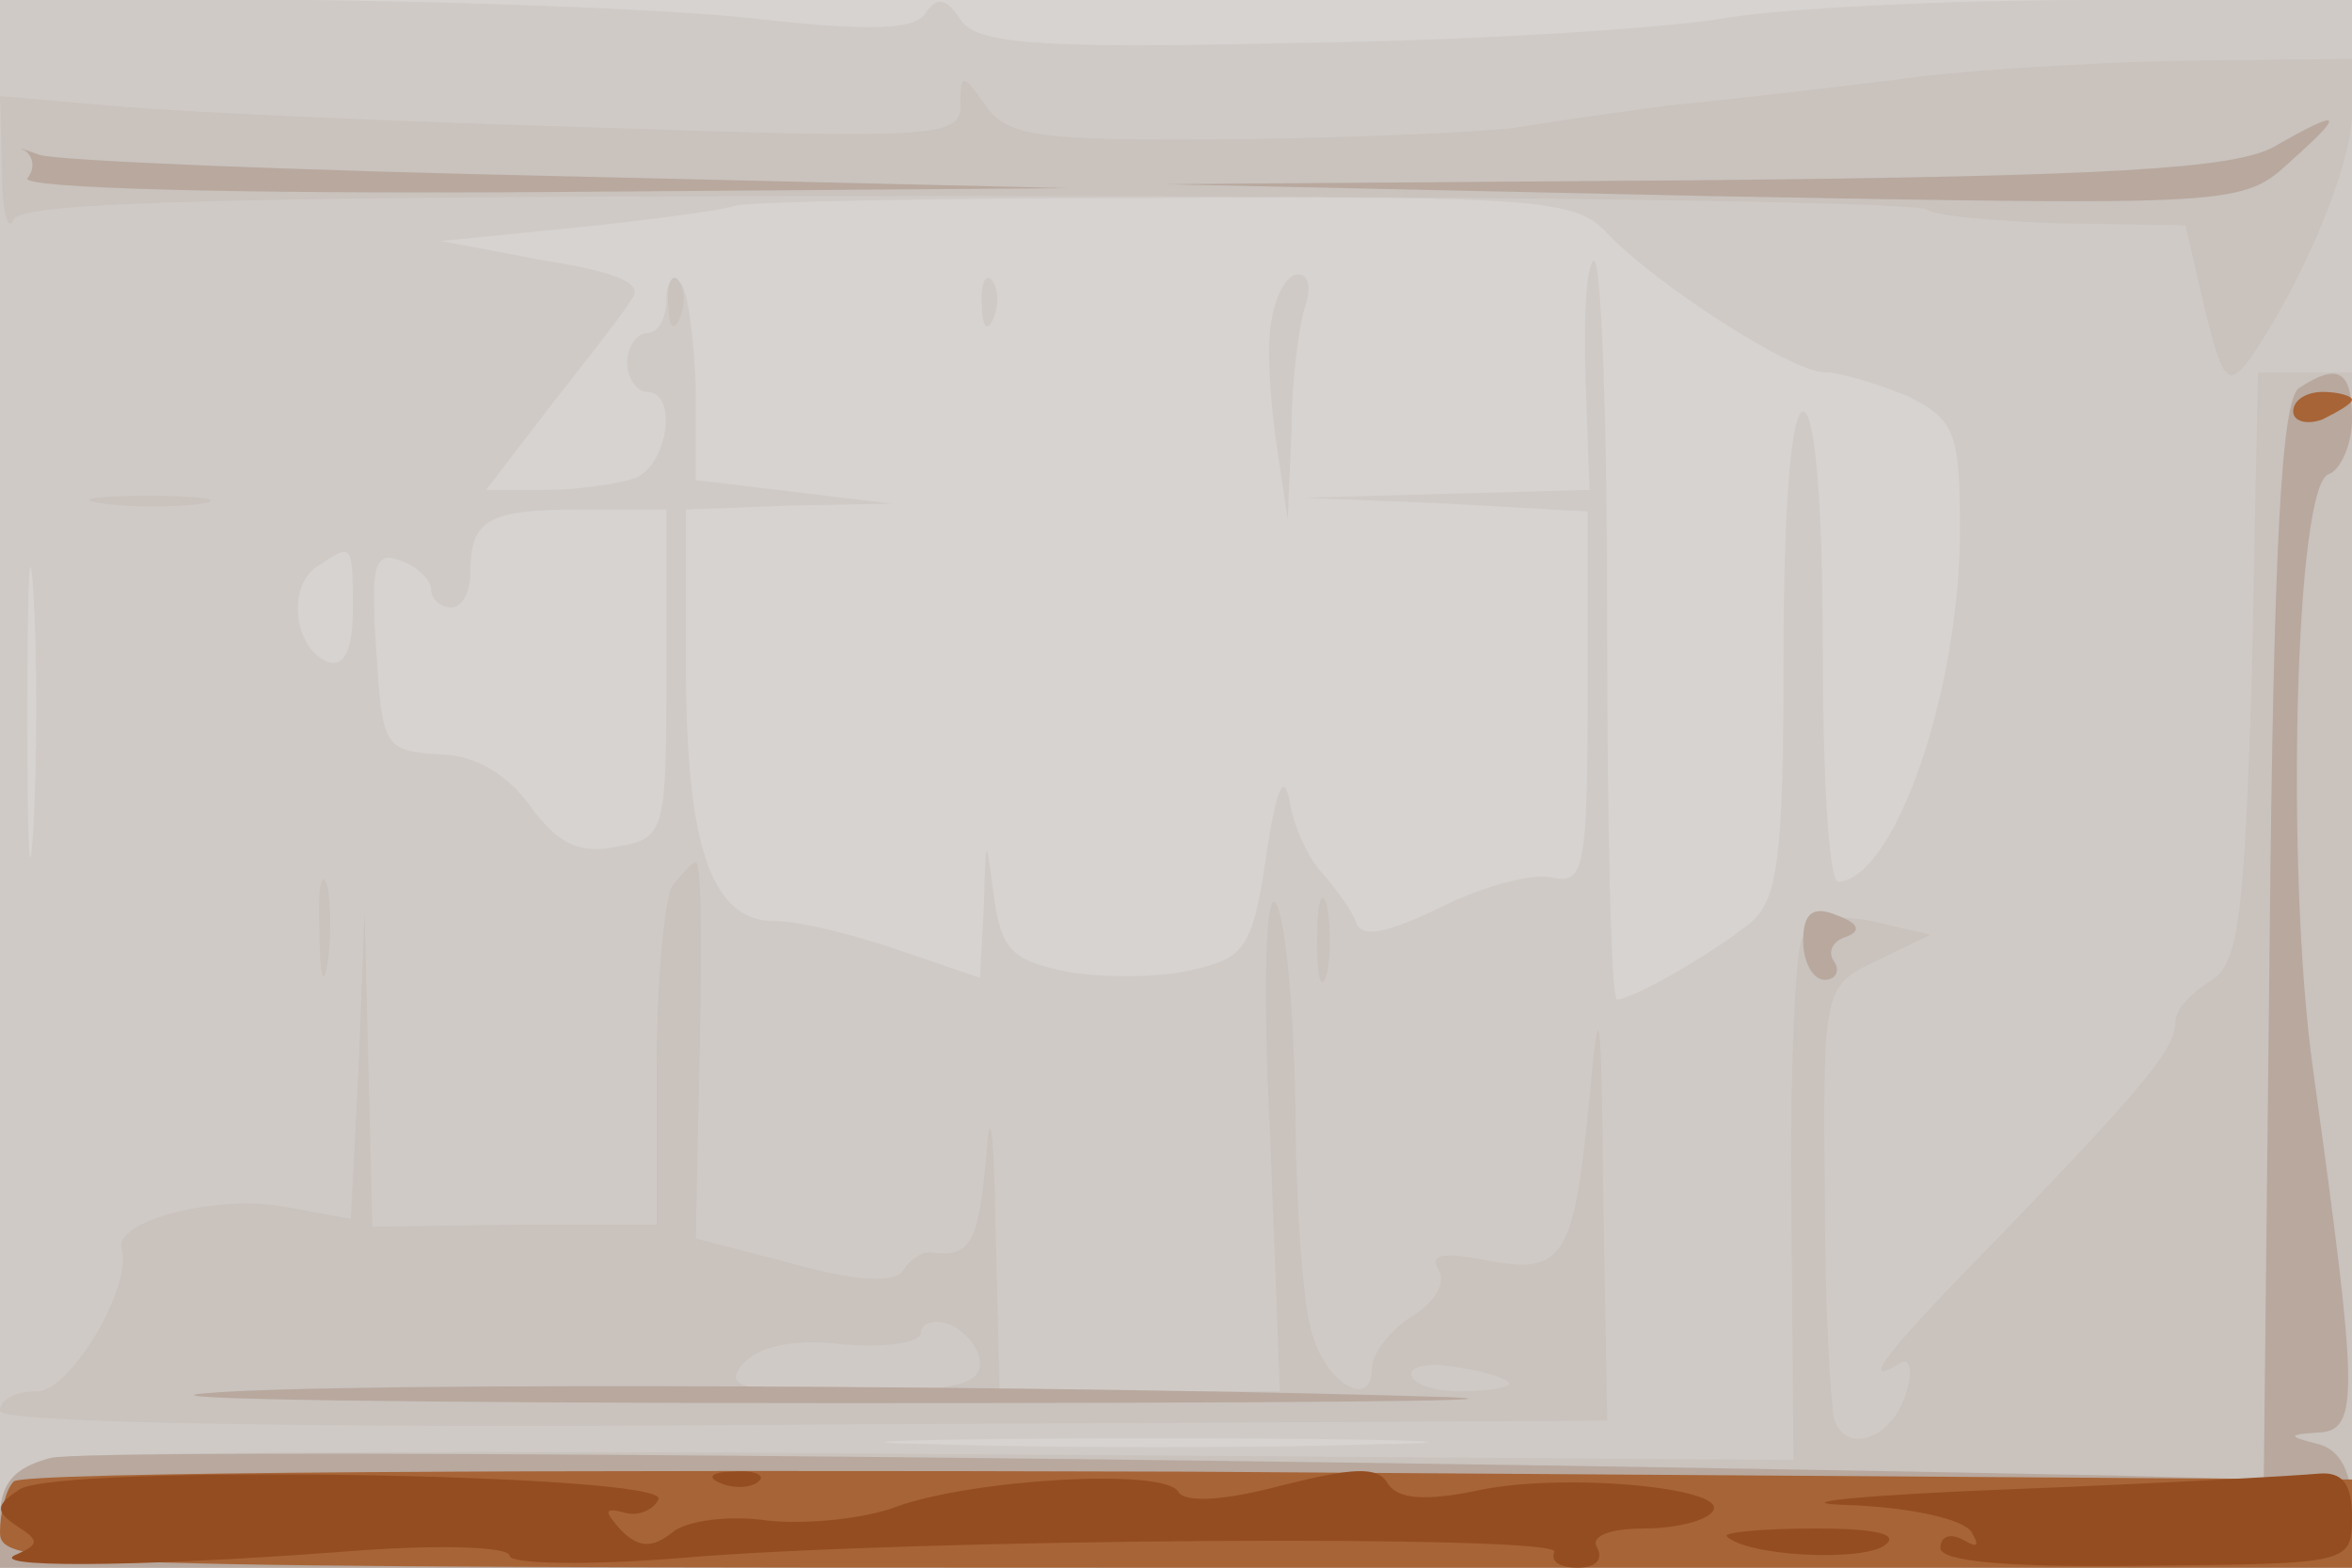
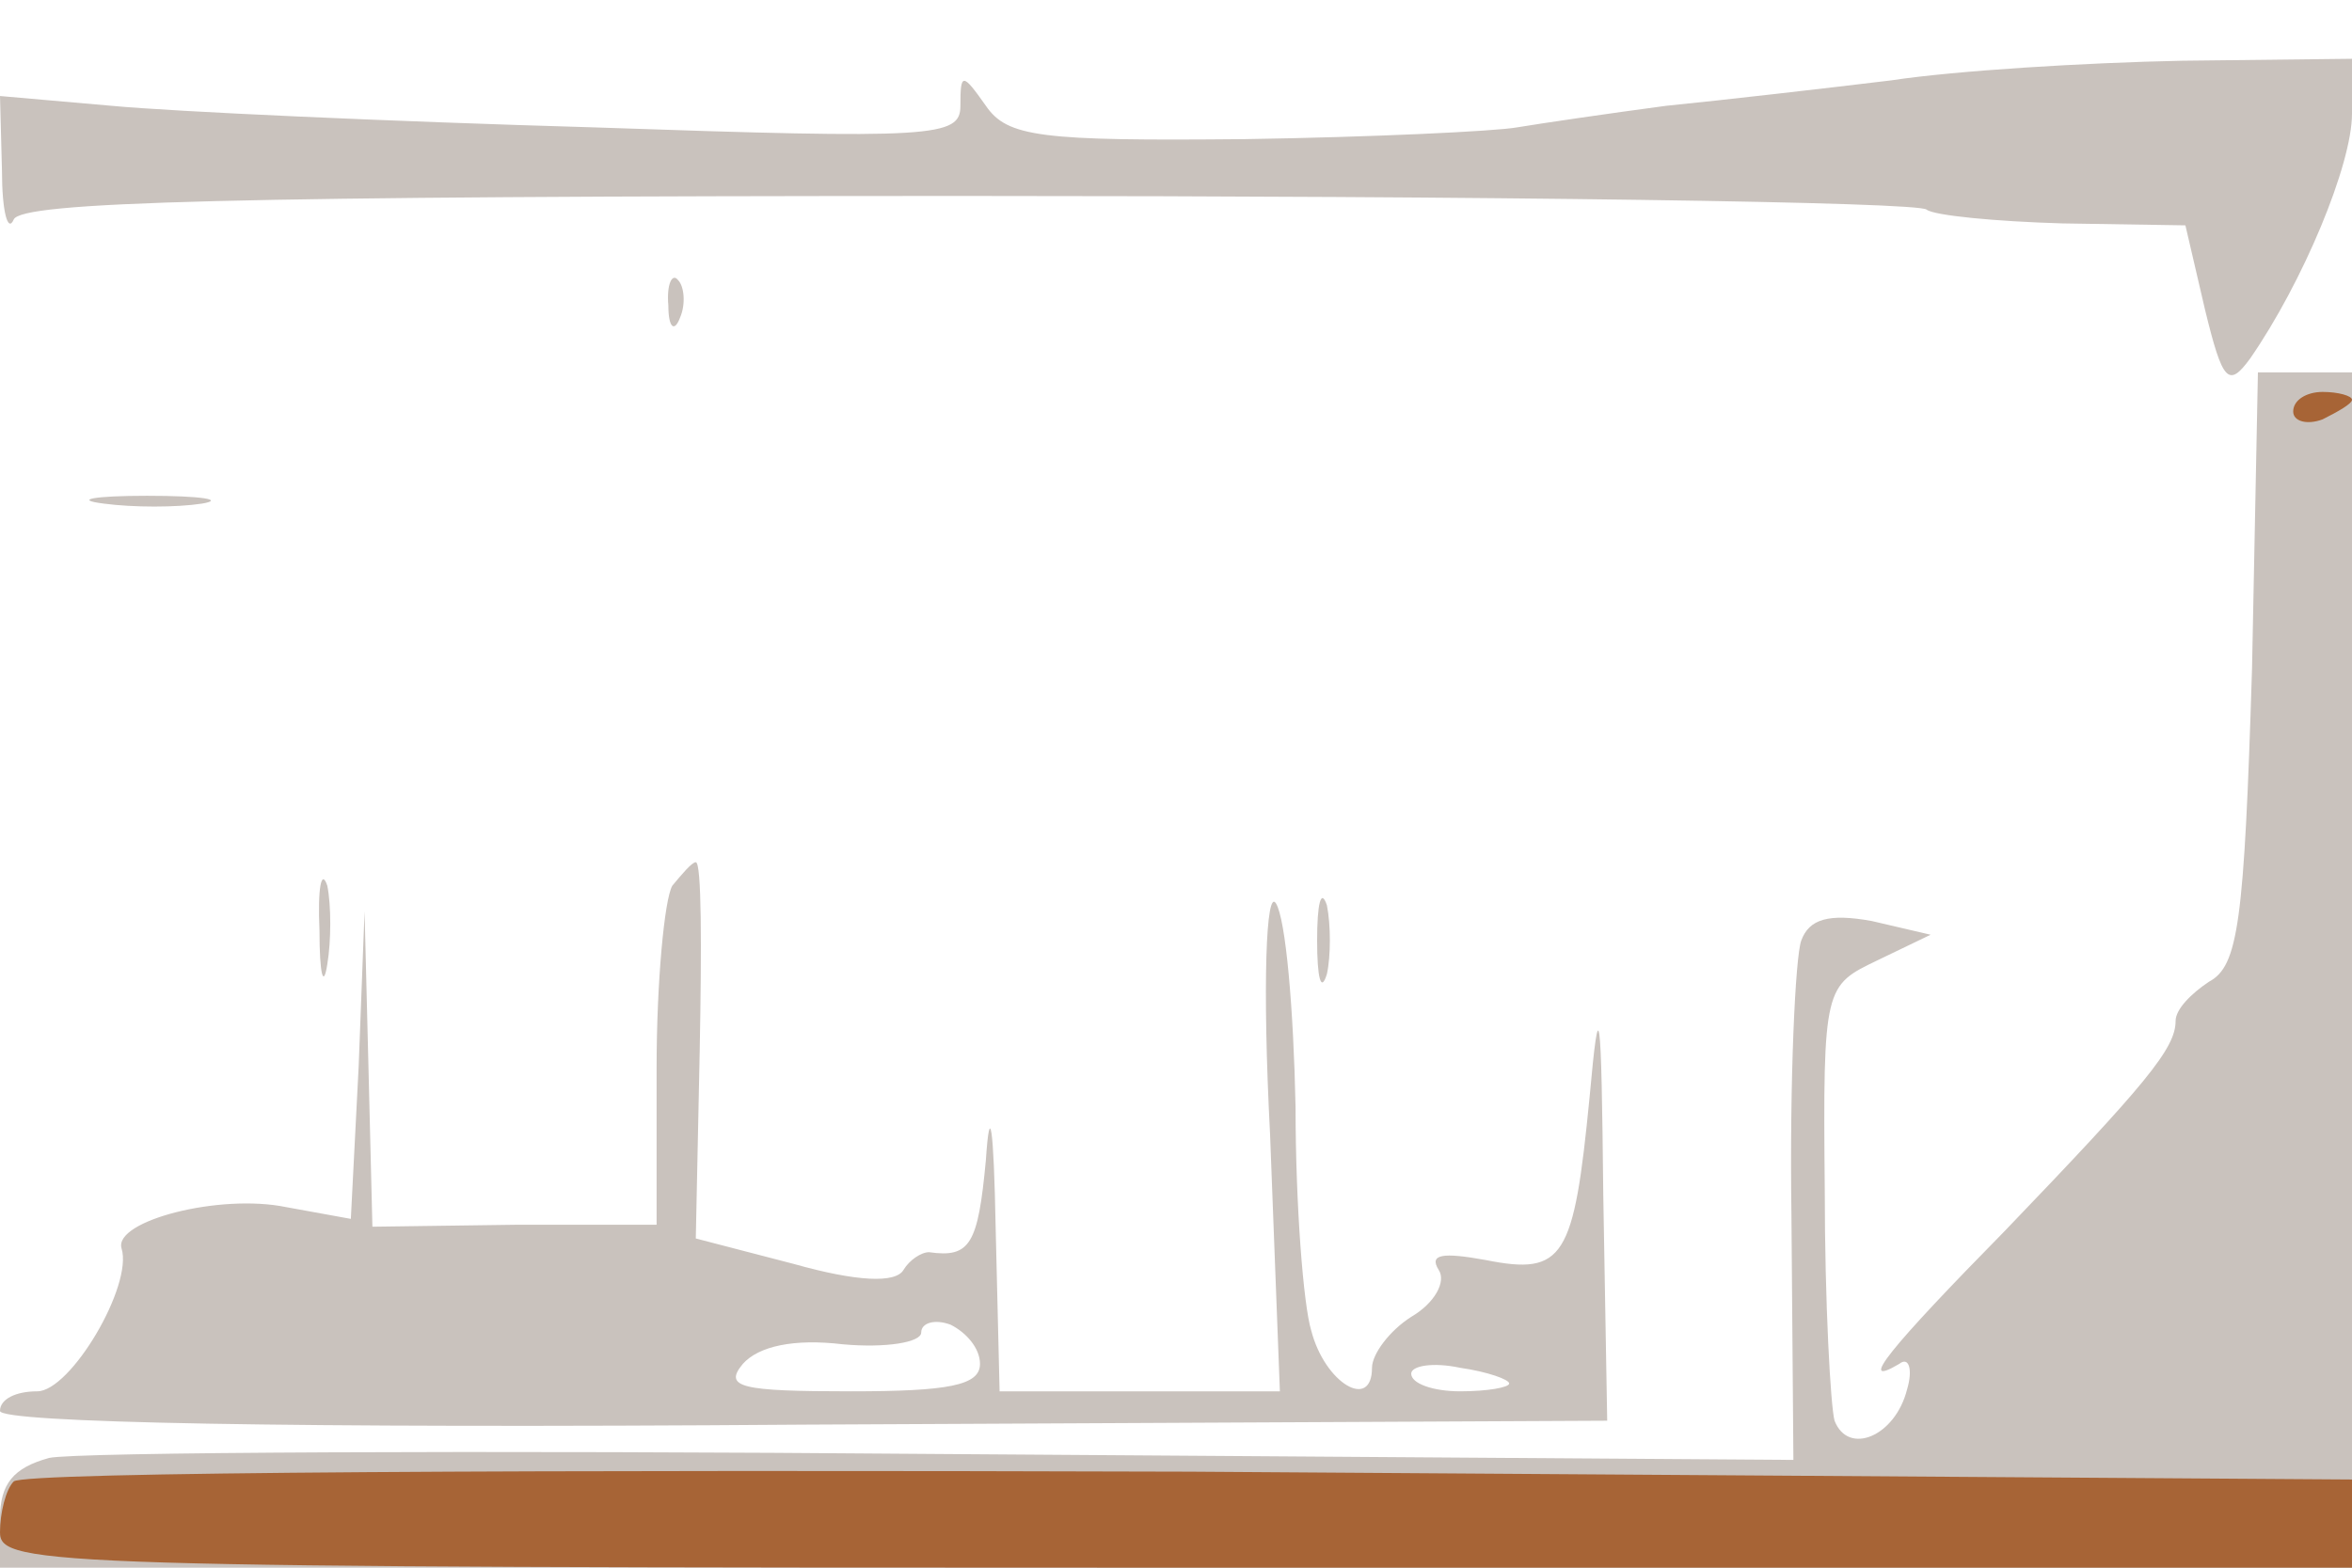
<svg xmlns="http://www.w3.org/2000/svg" width="120" height="80">
  <g>
    <svg width="120" height="80" />
    <svg width="120" height="80" version="1.0" viewBox="0 0 120 80">
      <g fill="#d6d3d1" transform="matrix(.1 0 0 -.1 0 80)">
-         <path d="M0 400V0h1200v800H0V400z" />
-       </g>
+         </g>
    </svg>
    <svg width="120" height="80" version="1.0" viewBox="0 0 120 80">
      <g fill="#d0cac6" transform="matrix(.1 0 0 -.1 0 80)">
-         <path d="M0 400V0h1200v800h-132c-73 0-160-4-193-10-33-5-131-11-218-12-131-3-159 0-167 12-7 11-12 12-18 3-5-8-28-9-82-3-41 5-146 9-232 10H0V400zm819 282c24-26 95-72 112-72 8 0 27-6 42-12 24-12 27-18 27-68 0-82-33-178-62-180-5 0-8 54-8 120 0 73-4 120-10 120s-10-48-10-123c0-106-3-126-17-138-20-16-60-39-68-39-3 0-5 86-5 192 0 105-3 188-7 185-4-4-5-32-4-62l2-55-73-2-73-2 73-3 72-4v-95c0-86-2-95-17-92-10 3-36-4-58-15-27-13-40-16-43-8-2 6-10 17-17 25-7 7-15 24-17 37-3 16-7 6-12-28-7-47-11-52-38-58-16-4-45-4-63-1-29 6-34 11-38 39-4 31-4 31-5-5l-2-37-41 14c-23 8-51 15-64 15-32 0-45 38-45 130v80l53 2 52 1-50 6-50 6v47c-1 26-4 50-8 54s-7 0-7-9-4-17-10-17c-5 0-10-7-10-15s5-15 10-15c16 0 11-37-6-44-9-3-29-6-46-6h-30l33 43c18 23 37 47 41 54 7 8-6 14-44 20l-53 10 70 7c39 4 75 9 80 11 6 2 104 4 219 4 187 1 210-1 225-17zM17 378c-2-35-3-9-3 57s1 94 3 63c2-32 2-86 0-120zm323 78c0-81-1-84-25-88-19-4-30 1-44 20-12 17-29 27-47 27-28 2-29 4-32 53-3 43-1 51 12 46 9-3 16-10 16-15s5-9 10-9c6 0 10 8 10 18 0 27 9 32 57 32h43v-84zm-160 33c0-20-4-29-12-27-18 6-22 39-6 49 18 12 18 12 18-22zM703 63c-62-2-164-2-225 0-62 1-12 3 112 3s174-2 113-3zM501 644c0-11 3-14 6-6 3 7 2 16-1 19-3 4-6-2-5-13zm148-6c-3-13-1-41 2-63l6-40 2 47c0 25 4 53 7 62s2 16-4 16c-5 0-11-10-13-22z" />
-       </g>
+         </g>
    </svg>
    <svg width="120" height="80" version="1.0" viewBox="0 0 120 80">
      <g fill="#c9c2bd" transform="matrix(.1 0 0 -.1 0 80)">
        <path d="M965 759c-33-4-85-10-115-13-30-4-64-9-76-11-11-2-74-5-139-6-104-1-121 1-132 17-12 17-13 17-13 0 0-16-13-17-187-11-104 3-214 8-246 11l-57 5 1-38c0-21 3-32 6-25 4 9 108 12 487 12 266 0 486-3 489-7 4-3 35-6 69-7l63-1 10-43c9-37 12-40 23-25 27 39 52 99 52 125v28l-87-1c-49-1-115-5-148-10zM341 644c0-11 3-14 6-6 3 7 2 16-1 19-3 4-6-2-5-13zm808-185c-4-130-7-152-22-160-9-6-17-14-17-20 0-14-15-32-87-107-59-60-76-81-54-68 5 4 7-3 4-13-6-24-30-34-37-16-2 7-5 60-5 118-1 104 0 104 27 117l27 13-30 7c-22 4-32 1-36-10-3-8-6-71-5-140l1-125-433 3c-238 2-444 1-457-2C7 51 0 43 0 25V0h1200v610h-48l-3-151zM53 543c15-2 37-2 50 0 12 2 0 4-28 4-27 0-38-2-22-4zm110-218c0-22 2-30 4-17 2 12 2 30 0 40-3 9-5-1-4-23zm180 23c-4-7-8-49-8-93v-80h-72l-73-1-2 81-2 80-3-79-4-78-33 6c-34 7-88-7-84-21 6-19-26-73-43-73C8 90 0 86 0 80s146-9 410-7l410 2-2 115c-1 97-2 105-7 50-8-82-13-91-53-83-22 4-29 3-24-5 4-6-2-17-14-24-11-7-20-19-20-26 0-22-24-8-31 19-4 13-8 64-8 114-1 50-5 96-10 104s-7-41-3-118l5-131H510l-2 83c-1 53-3 65-5 35-4-43-8-50-29-47-4 0-10-4-13-9-4-7-24-6-56 3l-50 13 2 96c1 53 1 96-2 96-2 0-7-6-12-12zm157-244c0-11-16-14-66-14-56 0-65 2-55 14 8 9 26 13 51 10 22-2 40 1 40 6s7 7 15 4c8-4 15-12 15-20zm270-10c0-2-11-4-25-4s-25 4-25 9c0 4 11 6 25 3 14-2 25-6 25-8zm-98 226c0-19 2-27 5-17 2 9 2 25 0 35-3 9-5 1-5-18z" />
      </g>
    </svg>
    <svg width="120" height="80" version="1.0" viewBox="0 0 120 80">
      <g fill="#b8a89e" transform="matrix(.1 0 0 -.1 0 80)">
-         <path d="M1160 725c-20-11-83-15-295-17l-270-2 275-6c274-5 274-5 299 18 28 25 26 27-9 7zM13 723c4-3 5-9 1-14-3-5 103-8 263-7l268 2-255 6c-140 3-262 8-270 11s-12 4-7 2zm1160-121c-9-6-13-81-15-282l-3-275-75 2C583 57 47 61 26 56 7 51 0 43 0 25V0h1200v29c0 20-6 31-17 34-16 4-16 5 0 6 21 1 20 20-3 186-14 102-9 297 8 303 6 2 12 15 12 28 0 25-7 29-27 16zM920 320c0-11 5-20 11-20 5 0 8 4 5 9-4 5-1 11 6 13 8 3 6 7-5 11-12 5-17 1-17-13zM105 89c-38-3 108-5 325-5s357 1 310 3c-188 6-569 8-635 2z" />
-       </g>
+         </g>
    </svg>
    <svg width="120" height="80" version="1.0" viewBox="0 0 120 80">
      <g fill="#a76436" transform="matrix(.1 0 0 -.1 0 80)">
        <path d="M1170 590c0-5 7-7 15-4 8 4 15 8 15 10s-7 4-15 4-15-4-15-10zM7 44c-4-4-7-16-7-26C0 1 25 0 600 0h600v45l-593 4C282 50 12 49 7 44z" />
      </g>
    </svg>
    <svg width="120" height="80" version="1.0" viewBox="0 0 120 80">
      <g fill="#944d21" transform="matrix(.1 0 0 -.1 0 80)">
-         <path d="M10 40C-2 32-3 29 9 21c11-7 11-9 0-14-19-7 57-7 164 1 48 4 87 3 87-2 0-4 39-5 88-1 118 10 451 12 445 3-2-5 3-8 12-8s13 4 10 10c-4 6 6 10 24 10 16 0 32 4 35 9 8 12-79 20-122 10-25-5-39-4-44 4-5 9-18 8-54-1-30-8-50-9-53-3-8 12-106 6-144-8-16-6-45-9-65-7-20 3-42 0-49-6-10-8-17-8-26 1-9 10-9 12 2 9 7-2 15 2 17 7 5 13-306 18-326 5zm358 3c7-3 16-2 19 1 4 3-2 6-13 5-11 0-14-3-6-6zm657-3c-77-3-114-7-83-8s60-7 64-14 3-8-4-4-12 2-12-4c0-7 36-10 105-9 104 1 105 1 105 25 0 17-5 23-17 22-10-1-81-5-158-8zM881 16c10-10 67-13 80-5 9 6-3 9-35 9-27 0-47-2-45-4z" />
-       </g>
+         </g>
    </svg>
  </g>
</svg>